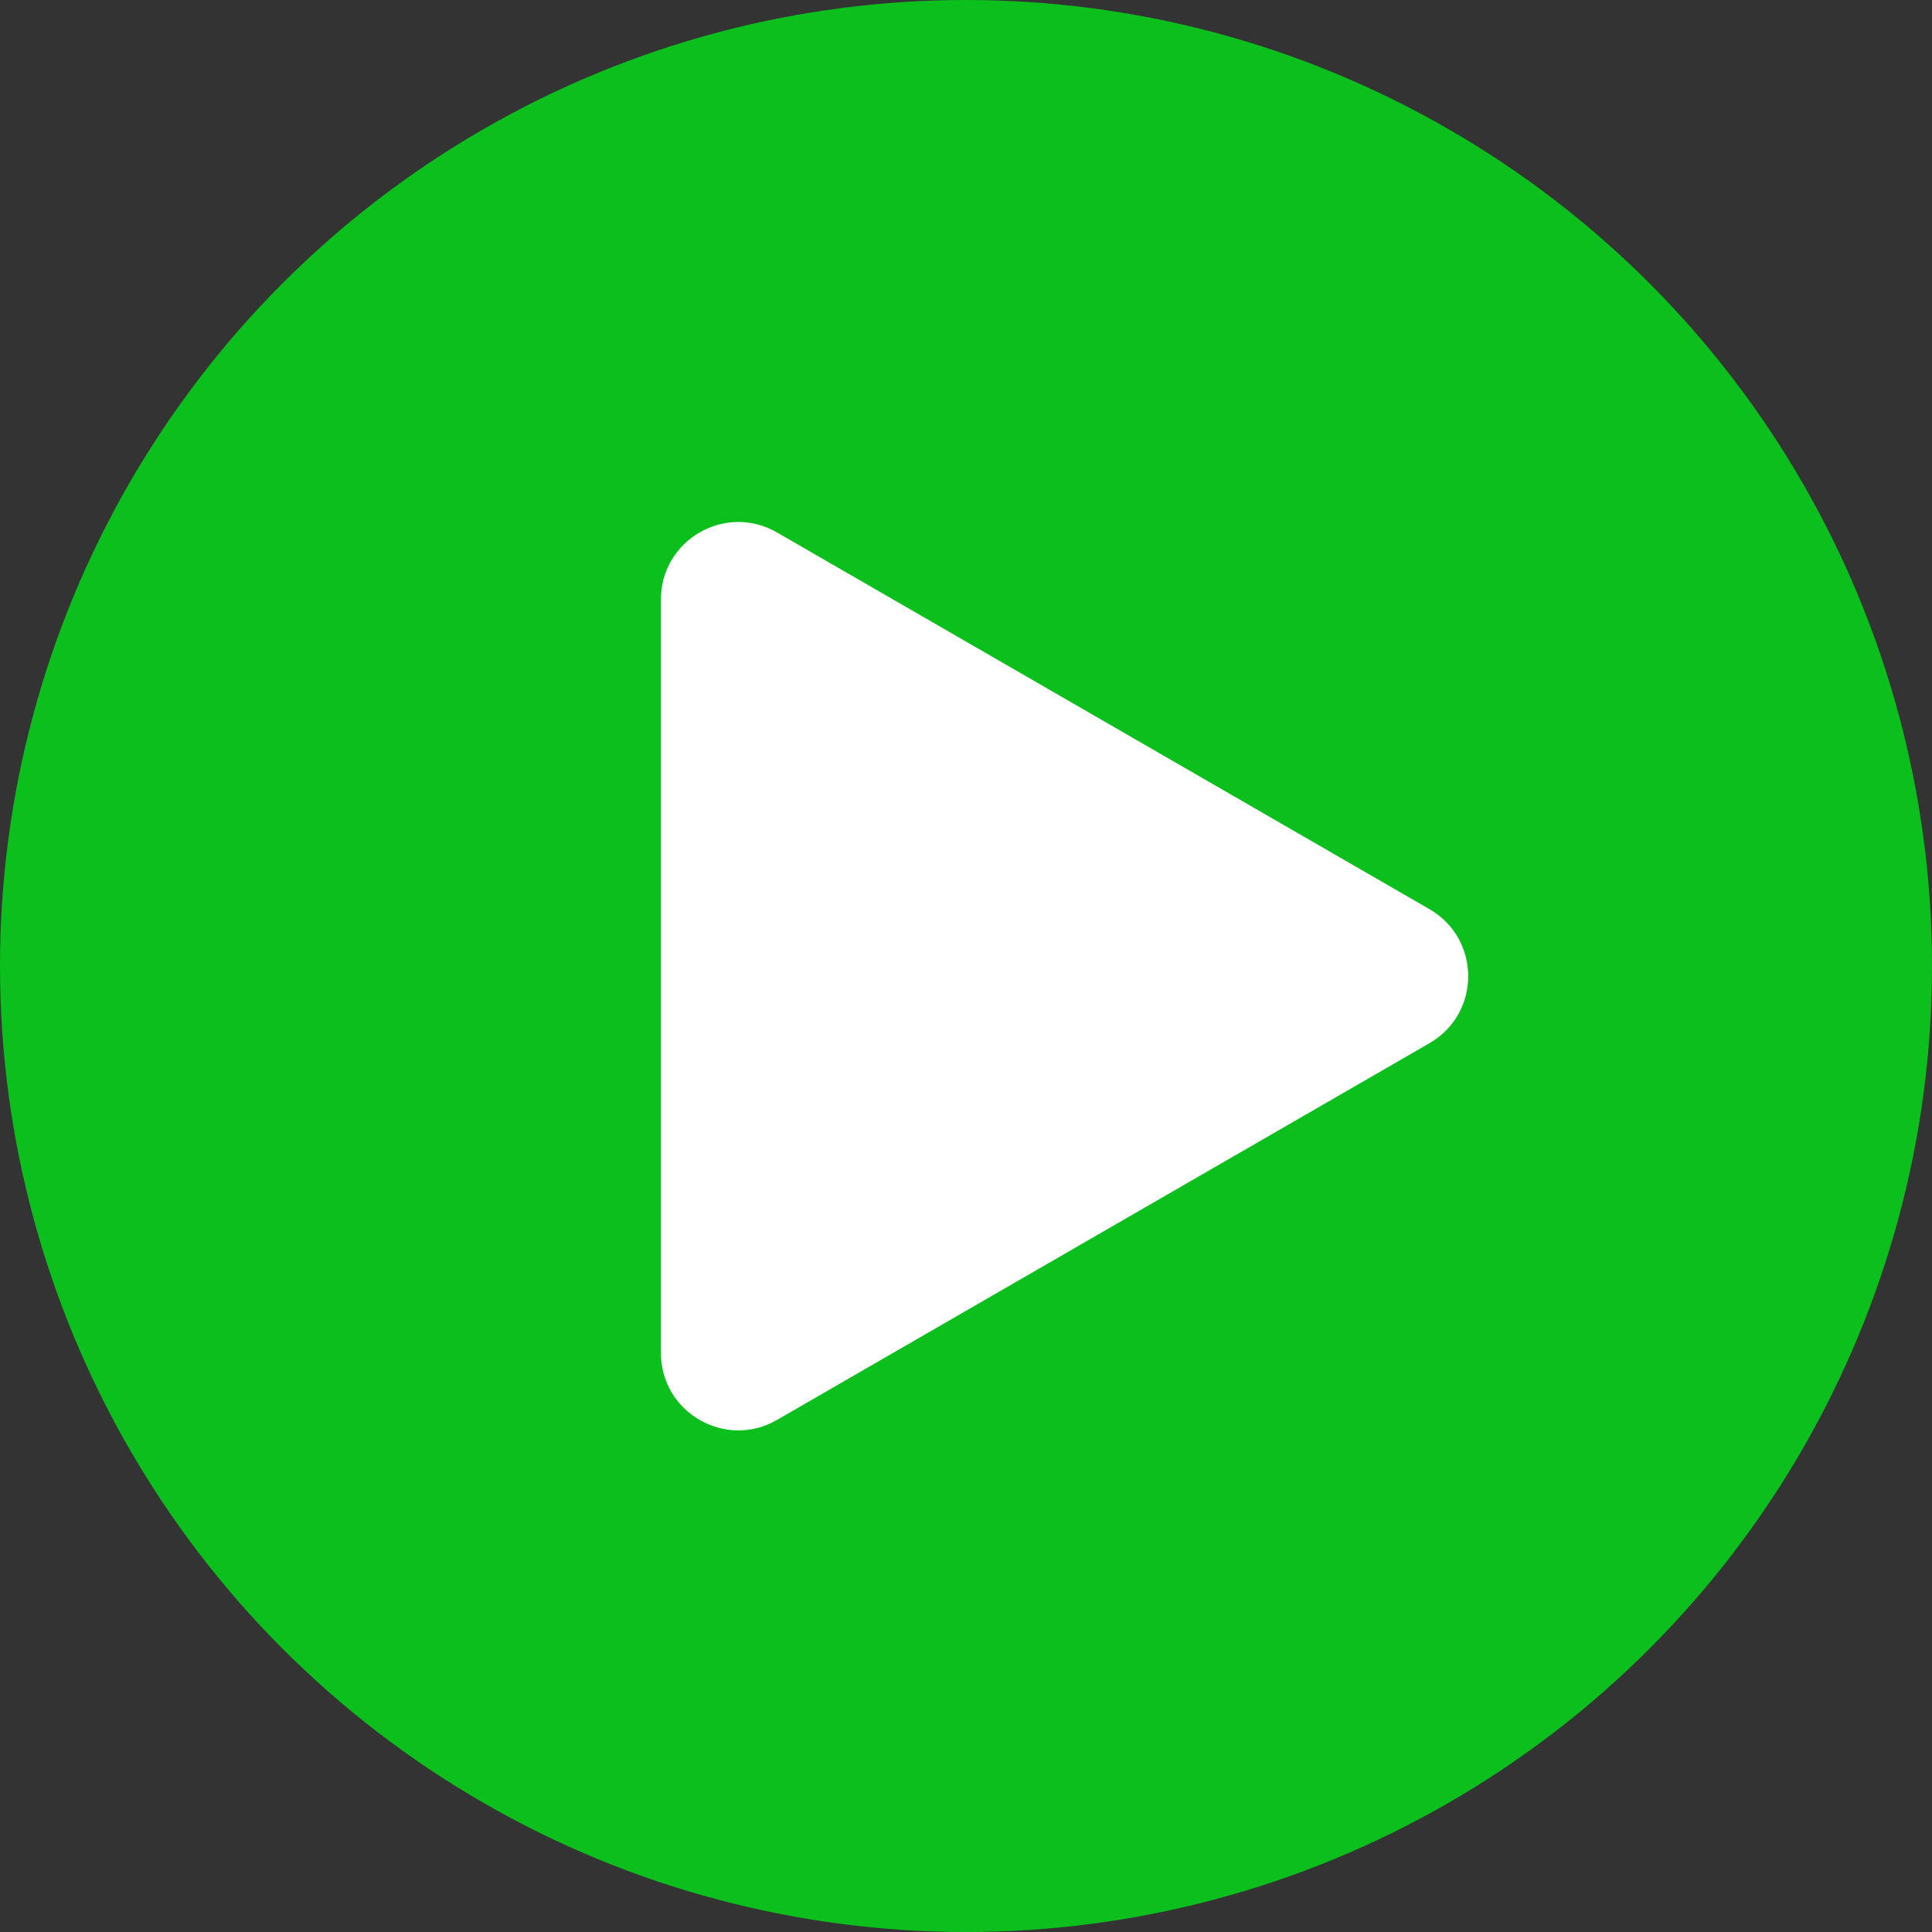
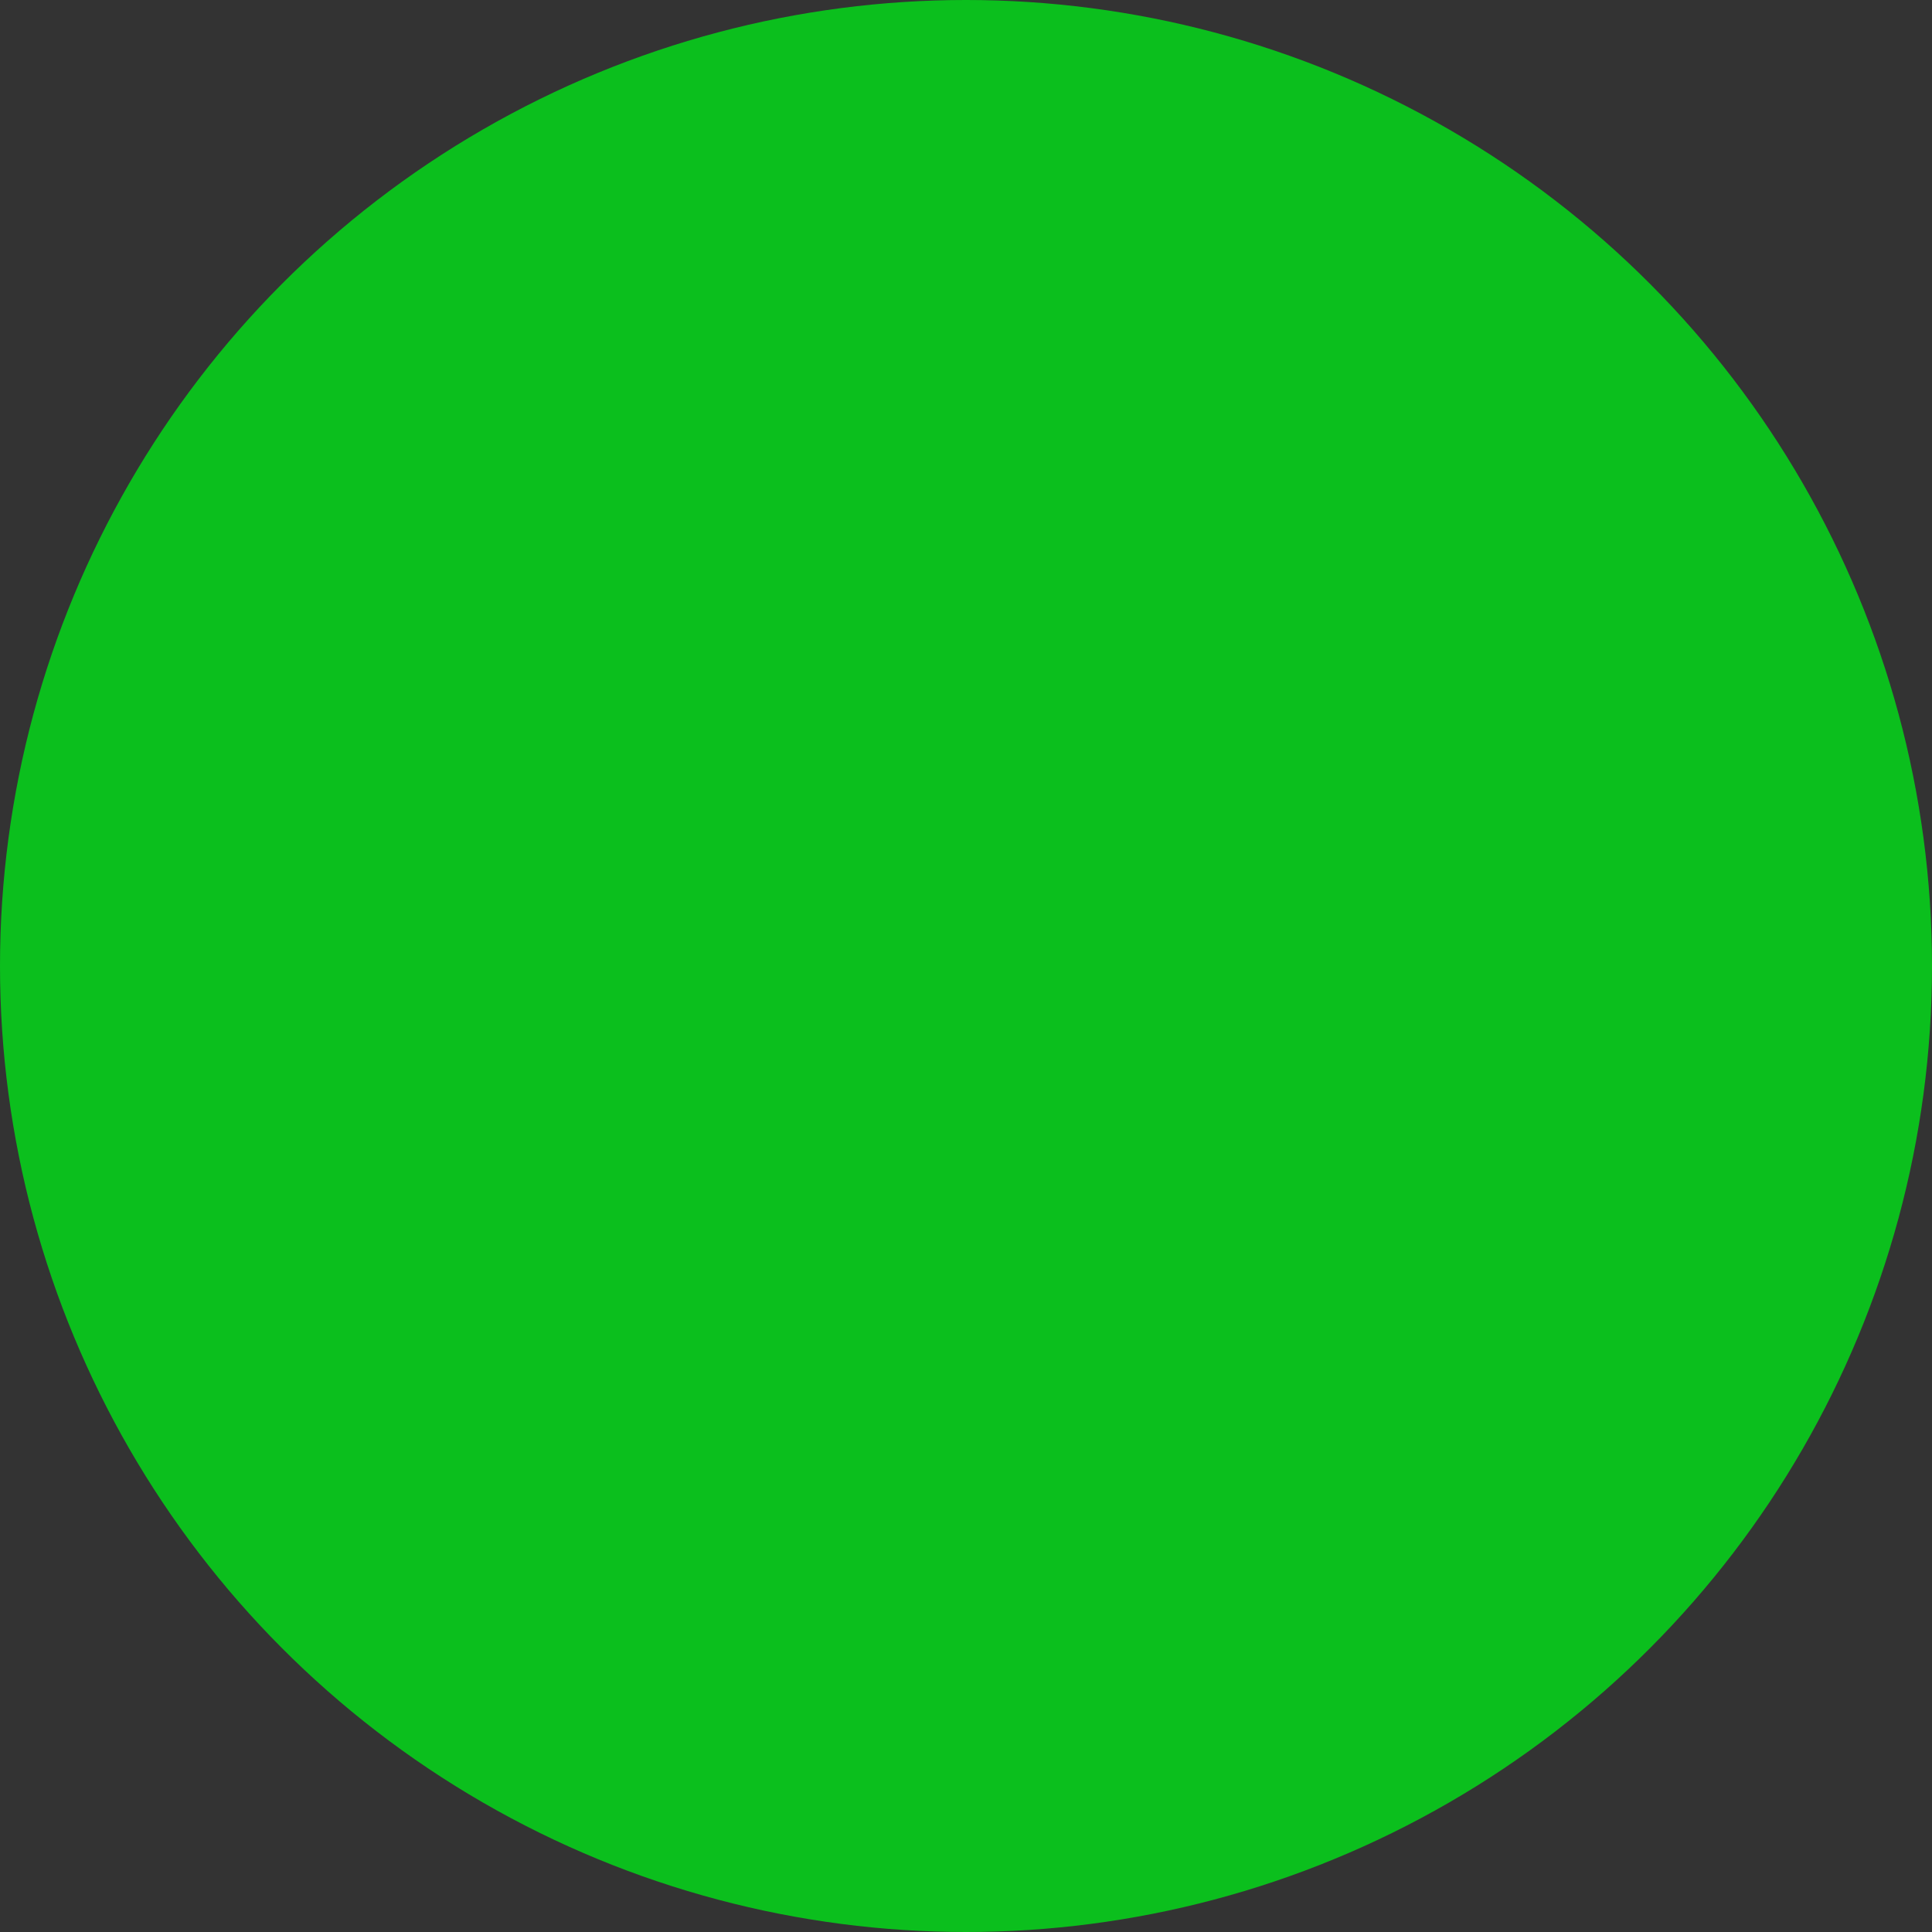
<svg xmlns="http://www.w3.org/2000/svg" width="62" height="62" viewBox="0 0 62 62" fill="none">
  <rect x="0" y="0" width="62" height="62" fill="#333333" stroke="none" />
  <circle cx="31" cy="31" r="31" fill="#0BBF1D" />
-   <path d="M45.874 29.176C47.53 30.132 47.53 32.522 45.874 33.477L24.935 45.567C23.28 46.523 21.21 45.328 21.21 43.416L21.21 19.238C21.21 17.326 23.28 16.131 24.935 17.087L45.874 29.176Z" fill="white" />
</svg>